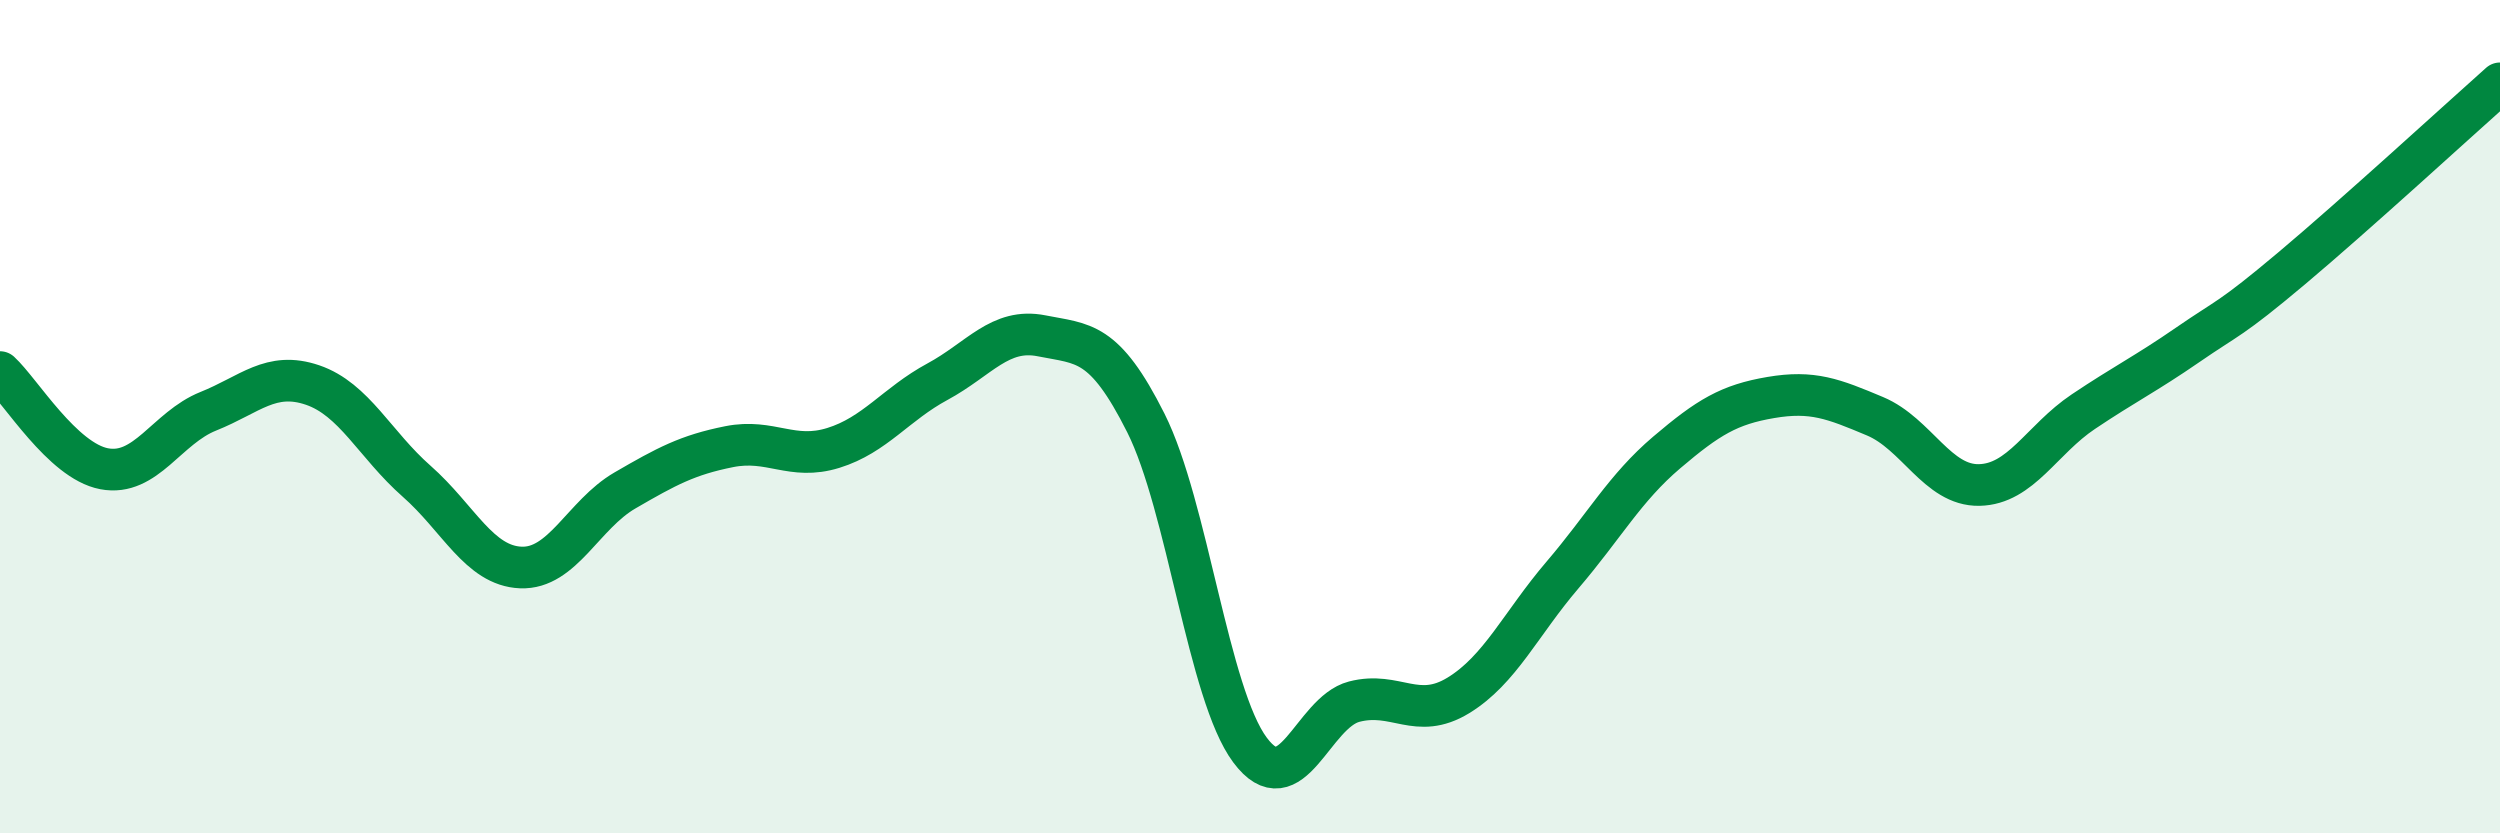
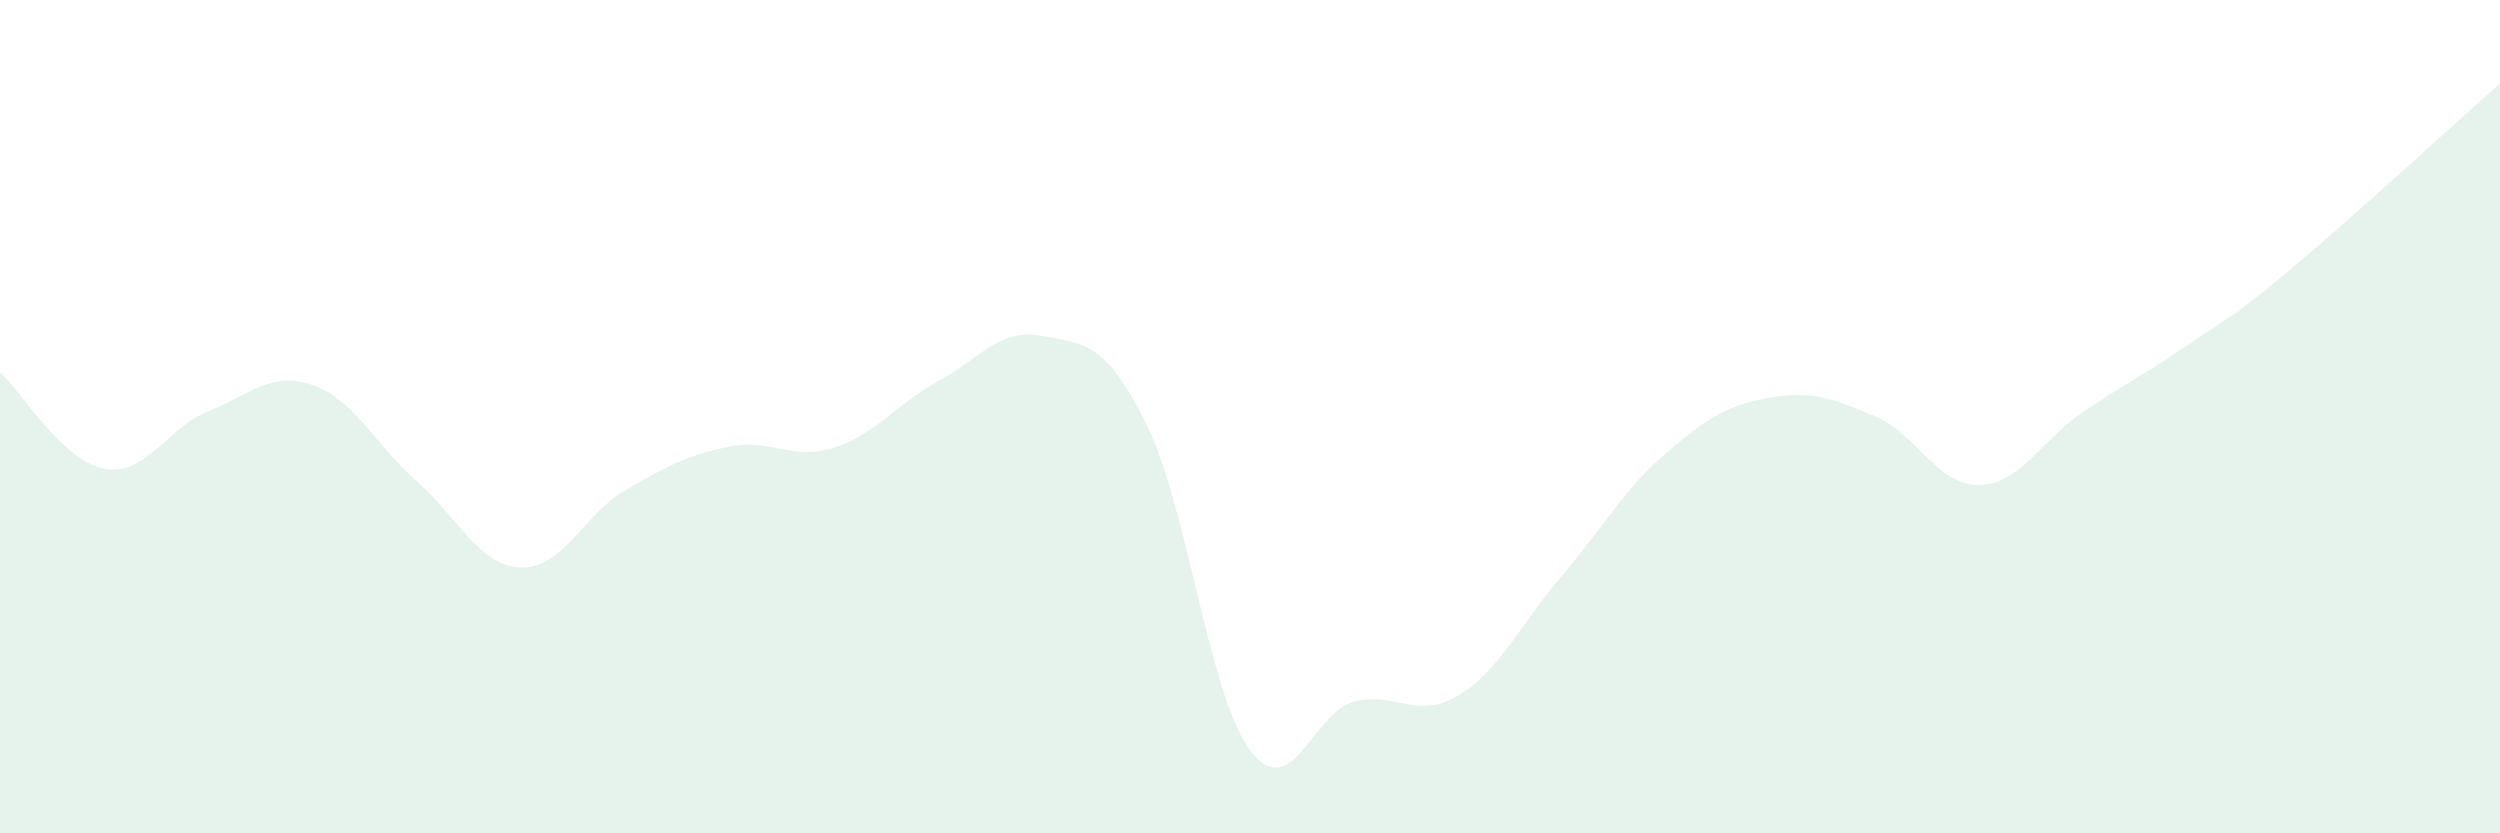
<svg xmlns="http://www.w3.org/2000/svg" width="60" height="20" viewBox="0 0 60 20">
  <path d="M 0,8.93 C 0.5,9.39 1.5,11.06 2.5,11.25 C 3.5,11.44 4,10.27 5,9.87 C 6,9.47 6.5,8.9 7.5,9.24 C 8.5,9.58 9,10.67 10,11.55 C 11,12.43 11.5,13.58 12.5,13.62 C 13.5,13.66 14,12.35 15,11.77 C 16,11.19 16.5,10.92 17.5,10.72 C 18.5,10.52 19,11.06 20,10.75 C 21,10.44 21.5,9.7 22.5,9.16 C 23.5,8.62 24,7.86 25,8.06 C 26,8.26 26.5,8.16 27.5,10.15 C 28.5,12.14 29,16.66 30,18 C 31,19.34 31.5,17.1 32.5,16.84 C 33.5,16.58 34,17.3 35,16.69 C 36,16.08 36.5,14.97 37.5,13.8 C 38.5,12.63 39,11.71 40,10.86 C 41,10.01 41.5,9.71 42.5,9.54 C 43.5,9.37 44,9.57 45,9.99 C 46,10.41 46.5,11.66 47.5,11.64 C 48.5,11.62 49,10.55 50,9.88 C 51,9.21 51.5,8.97 52.5,8.28 C 53.5,7.59 53.5,7.7 55,6.44 C 56.5,5.18 59,2.89 60,2L60 20L0 20Z" fill="#008740" opacity="0.1" stroke-linecap="round" stroke-linejoin="round" />
-   <path d="M 0,8.93 C 0.5,9.39 1.5,11.06 2.5,11.25 C 3.5,11.44 4,10.27 5,9.87 C 6,9.47 6.5,8.9 7.5,9.24 C 8.5,9.58 9,10.67 10,11.55 C 11,12.43 11.5,13.58 12.5,13.62 C 13.5,13.66 14,12.35 15,11.77 C 16,11.19 16.5,10.92 17.5,10.72 C 18.5,10.52 19,11.06 20,10.75 C 21,10.44 21.5,9.7 22.5,9.16 C 23.5,8.62 24,7.86 25,8.06 C 26,8.26 26.5,8.16 27.5,10.15 C 28.5,12.14 29,16.66 30,18 C 31,19.34 31.5,17.1 32.5,16.84 C 33.5,16.58 34,17.3 35,16.69 C 36,16.08 36.5,14.97 37.5,13.8 C 38.5,12.63 39,11.71 40,10.86 C 41,10.01 41.5,9.71 42.5,9.54 C 43.5,9.37 44,9.57 45,9.99 C 46,10.41 46.5,11.66 47.5,11.64 C 48.5,11.62 49,10.55 50,9.88 C 51,9.21 51.5,8.97 52.5,8.28 C 53.5,7.59 53.5,7.7 55,6.44 C 56.5,5.18 59,2.89 60,2" stroke="#008740" stroke-width="1" fill="none" stroke-linecap="round" stroke-linejoin="round" />
</svg>